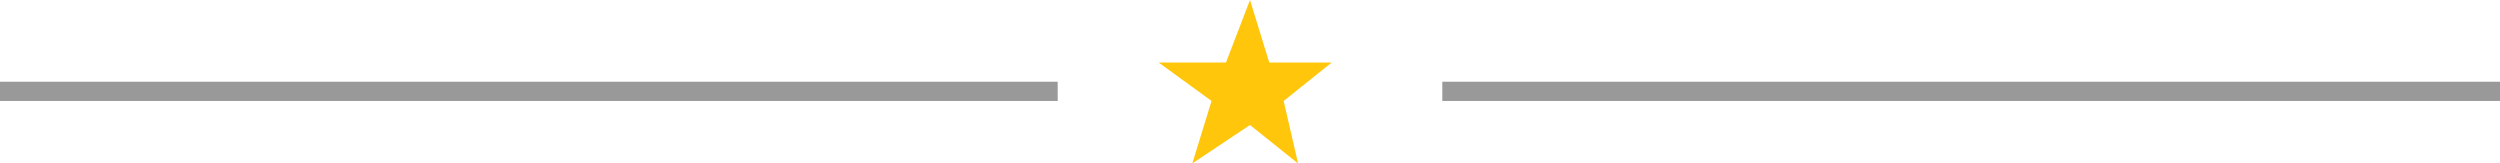
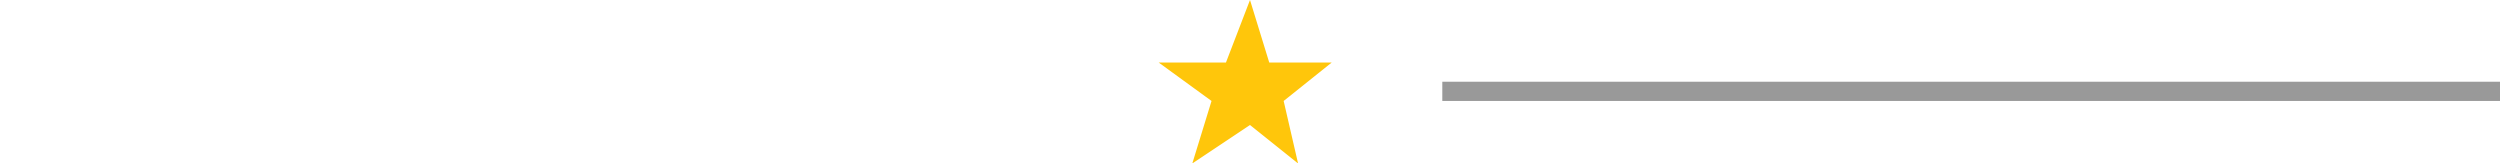
<svg xmlns="http://www.w3.org/2000/svg" version="1.1" id="Layer_1" x="0" y="0" viewBox="0 0 260 17" xml:space="preserve">
  <style>.st0{fill:#999}</style>
  <g id="hr_divider" transform="translate(-30.5 -1603)">
-     <path class="st0" d="M30.5 1611.5h110v2h-110z" id="Path_8" />
    <path class="st0" d="M180.5 1611.5h110v2h-110z" id="Line_2" />
    <path d="M160.5 1603l-2.5 6.5h-7l5.5 4-2 6.5 6-4 5 4-1.5-6.5 5-4h-6.5l-2-6.5z" fill="#ffc60b" id="Path_3" />
  </g>
</svg>